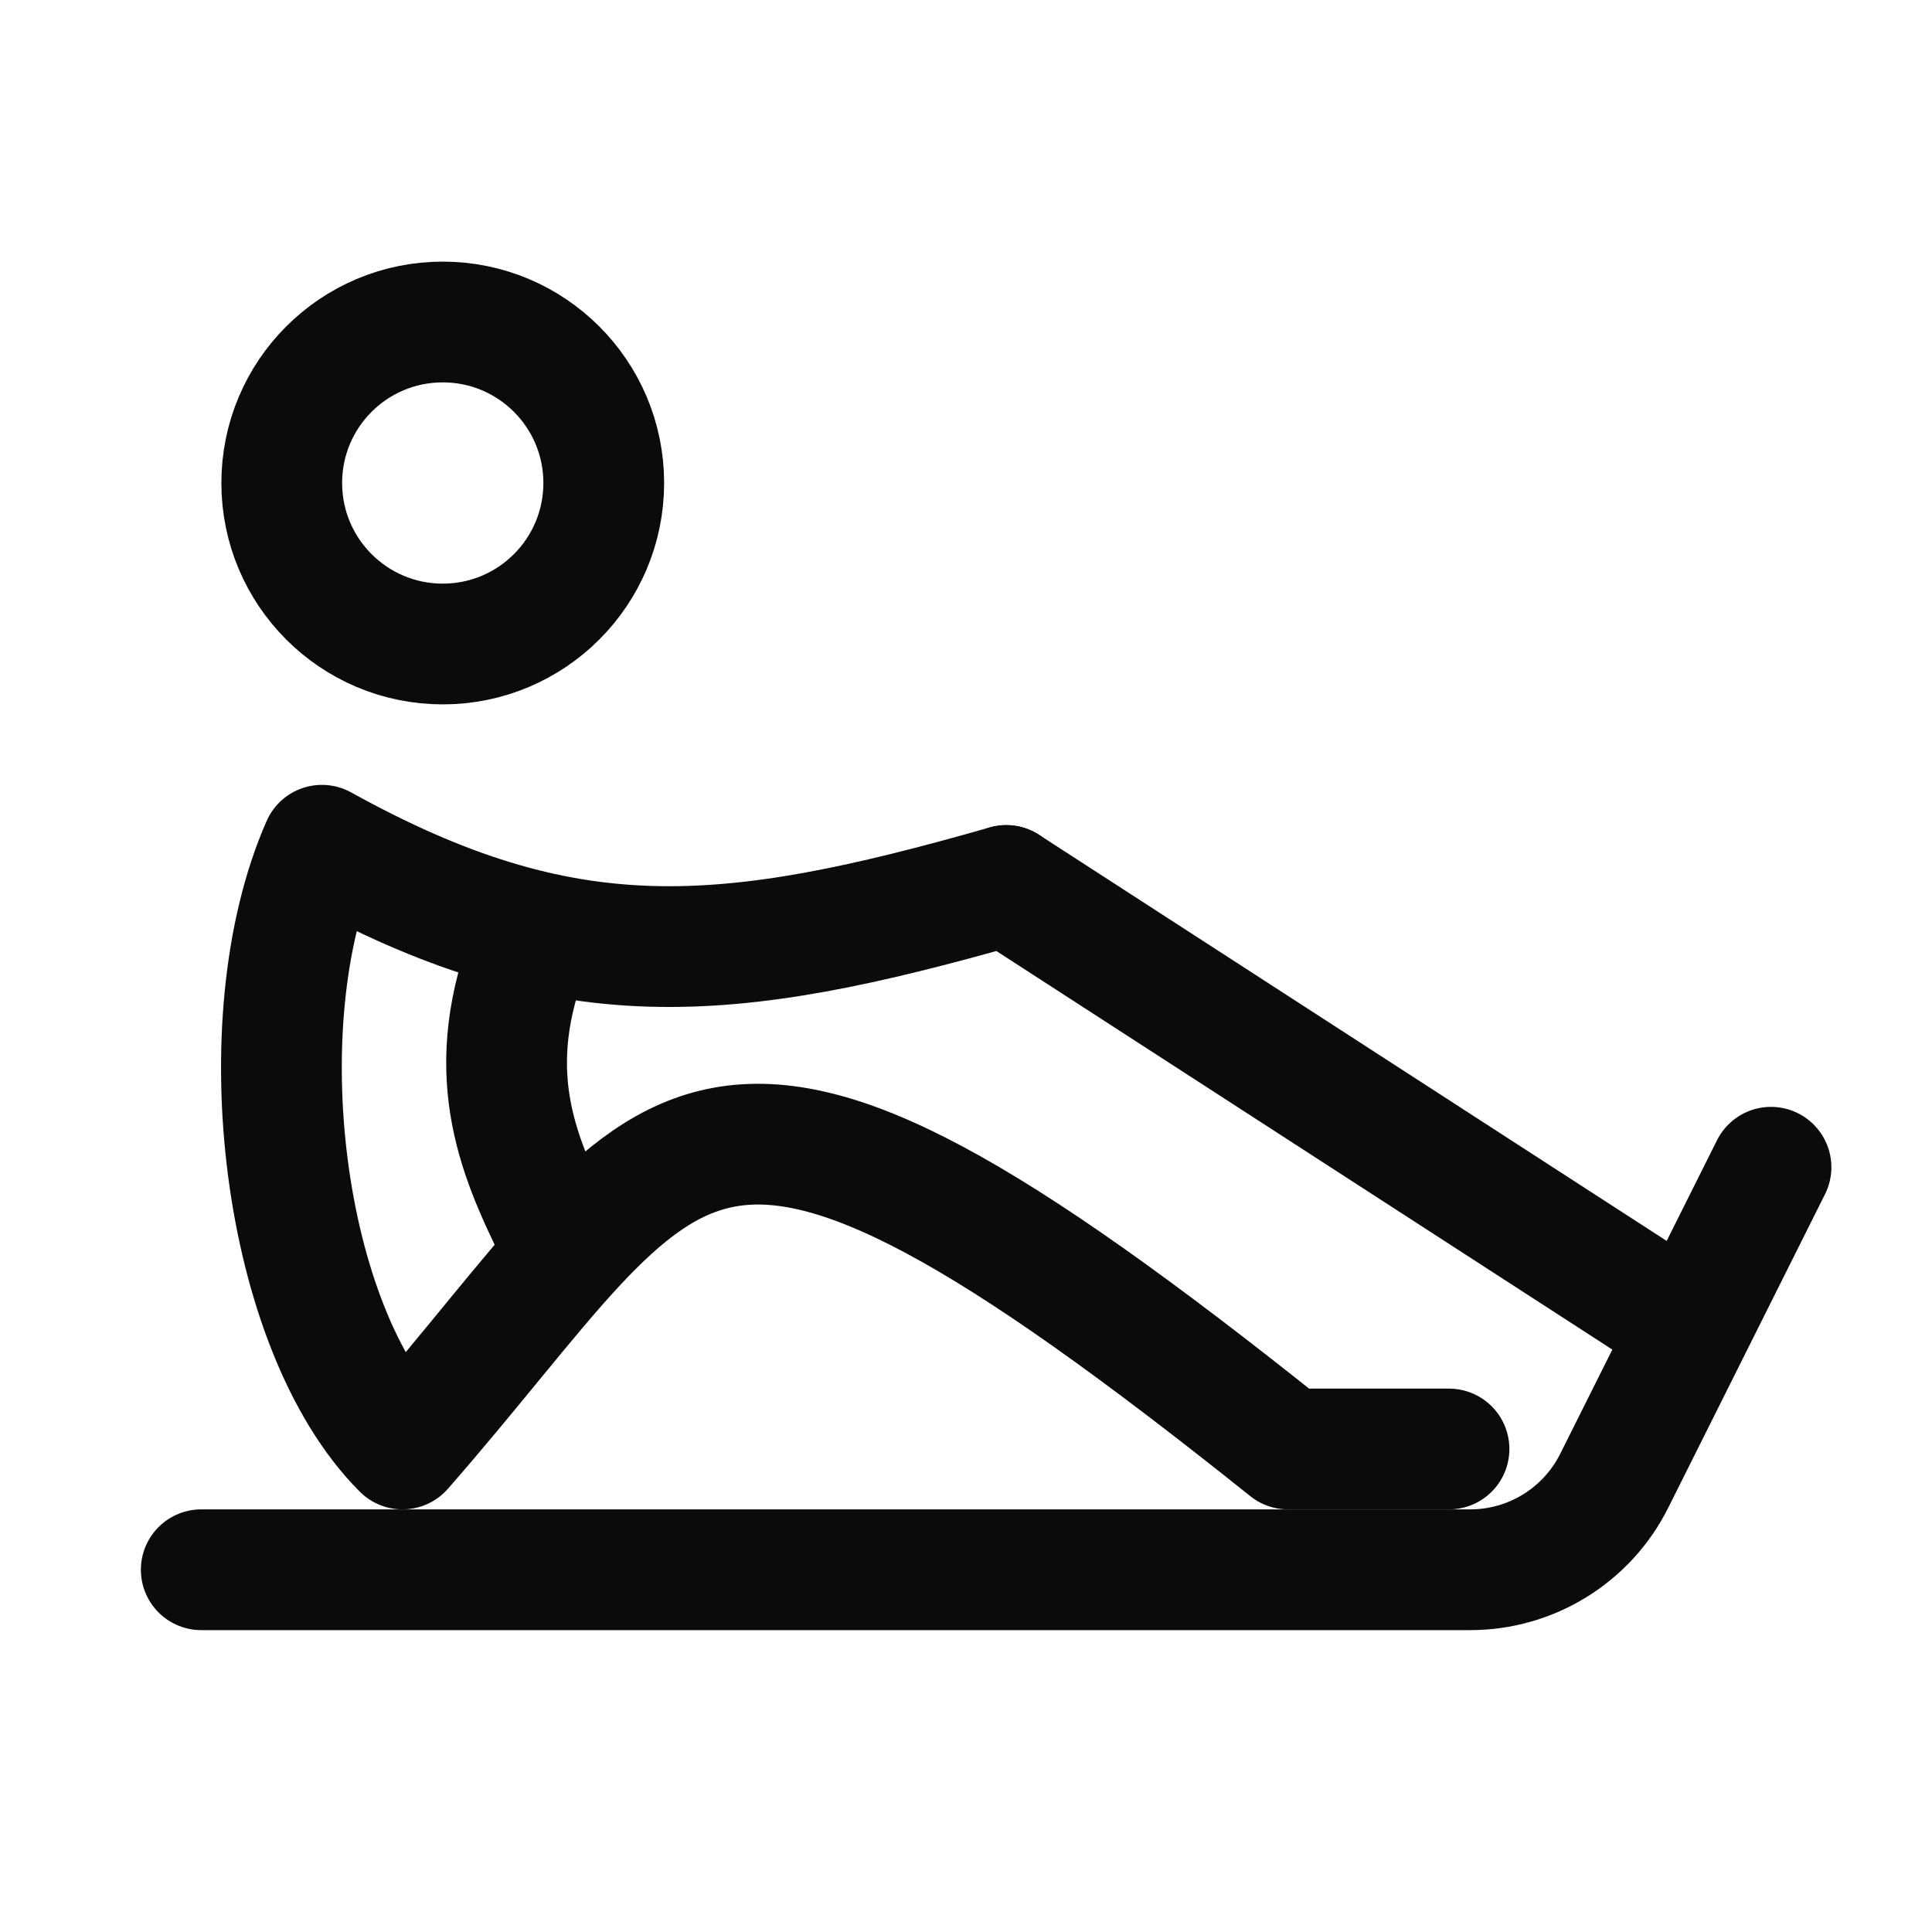
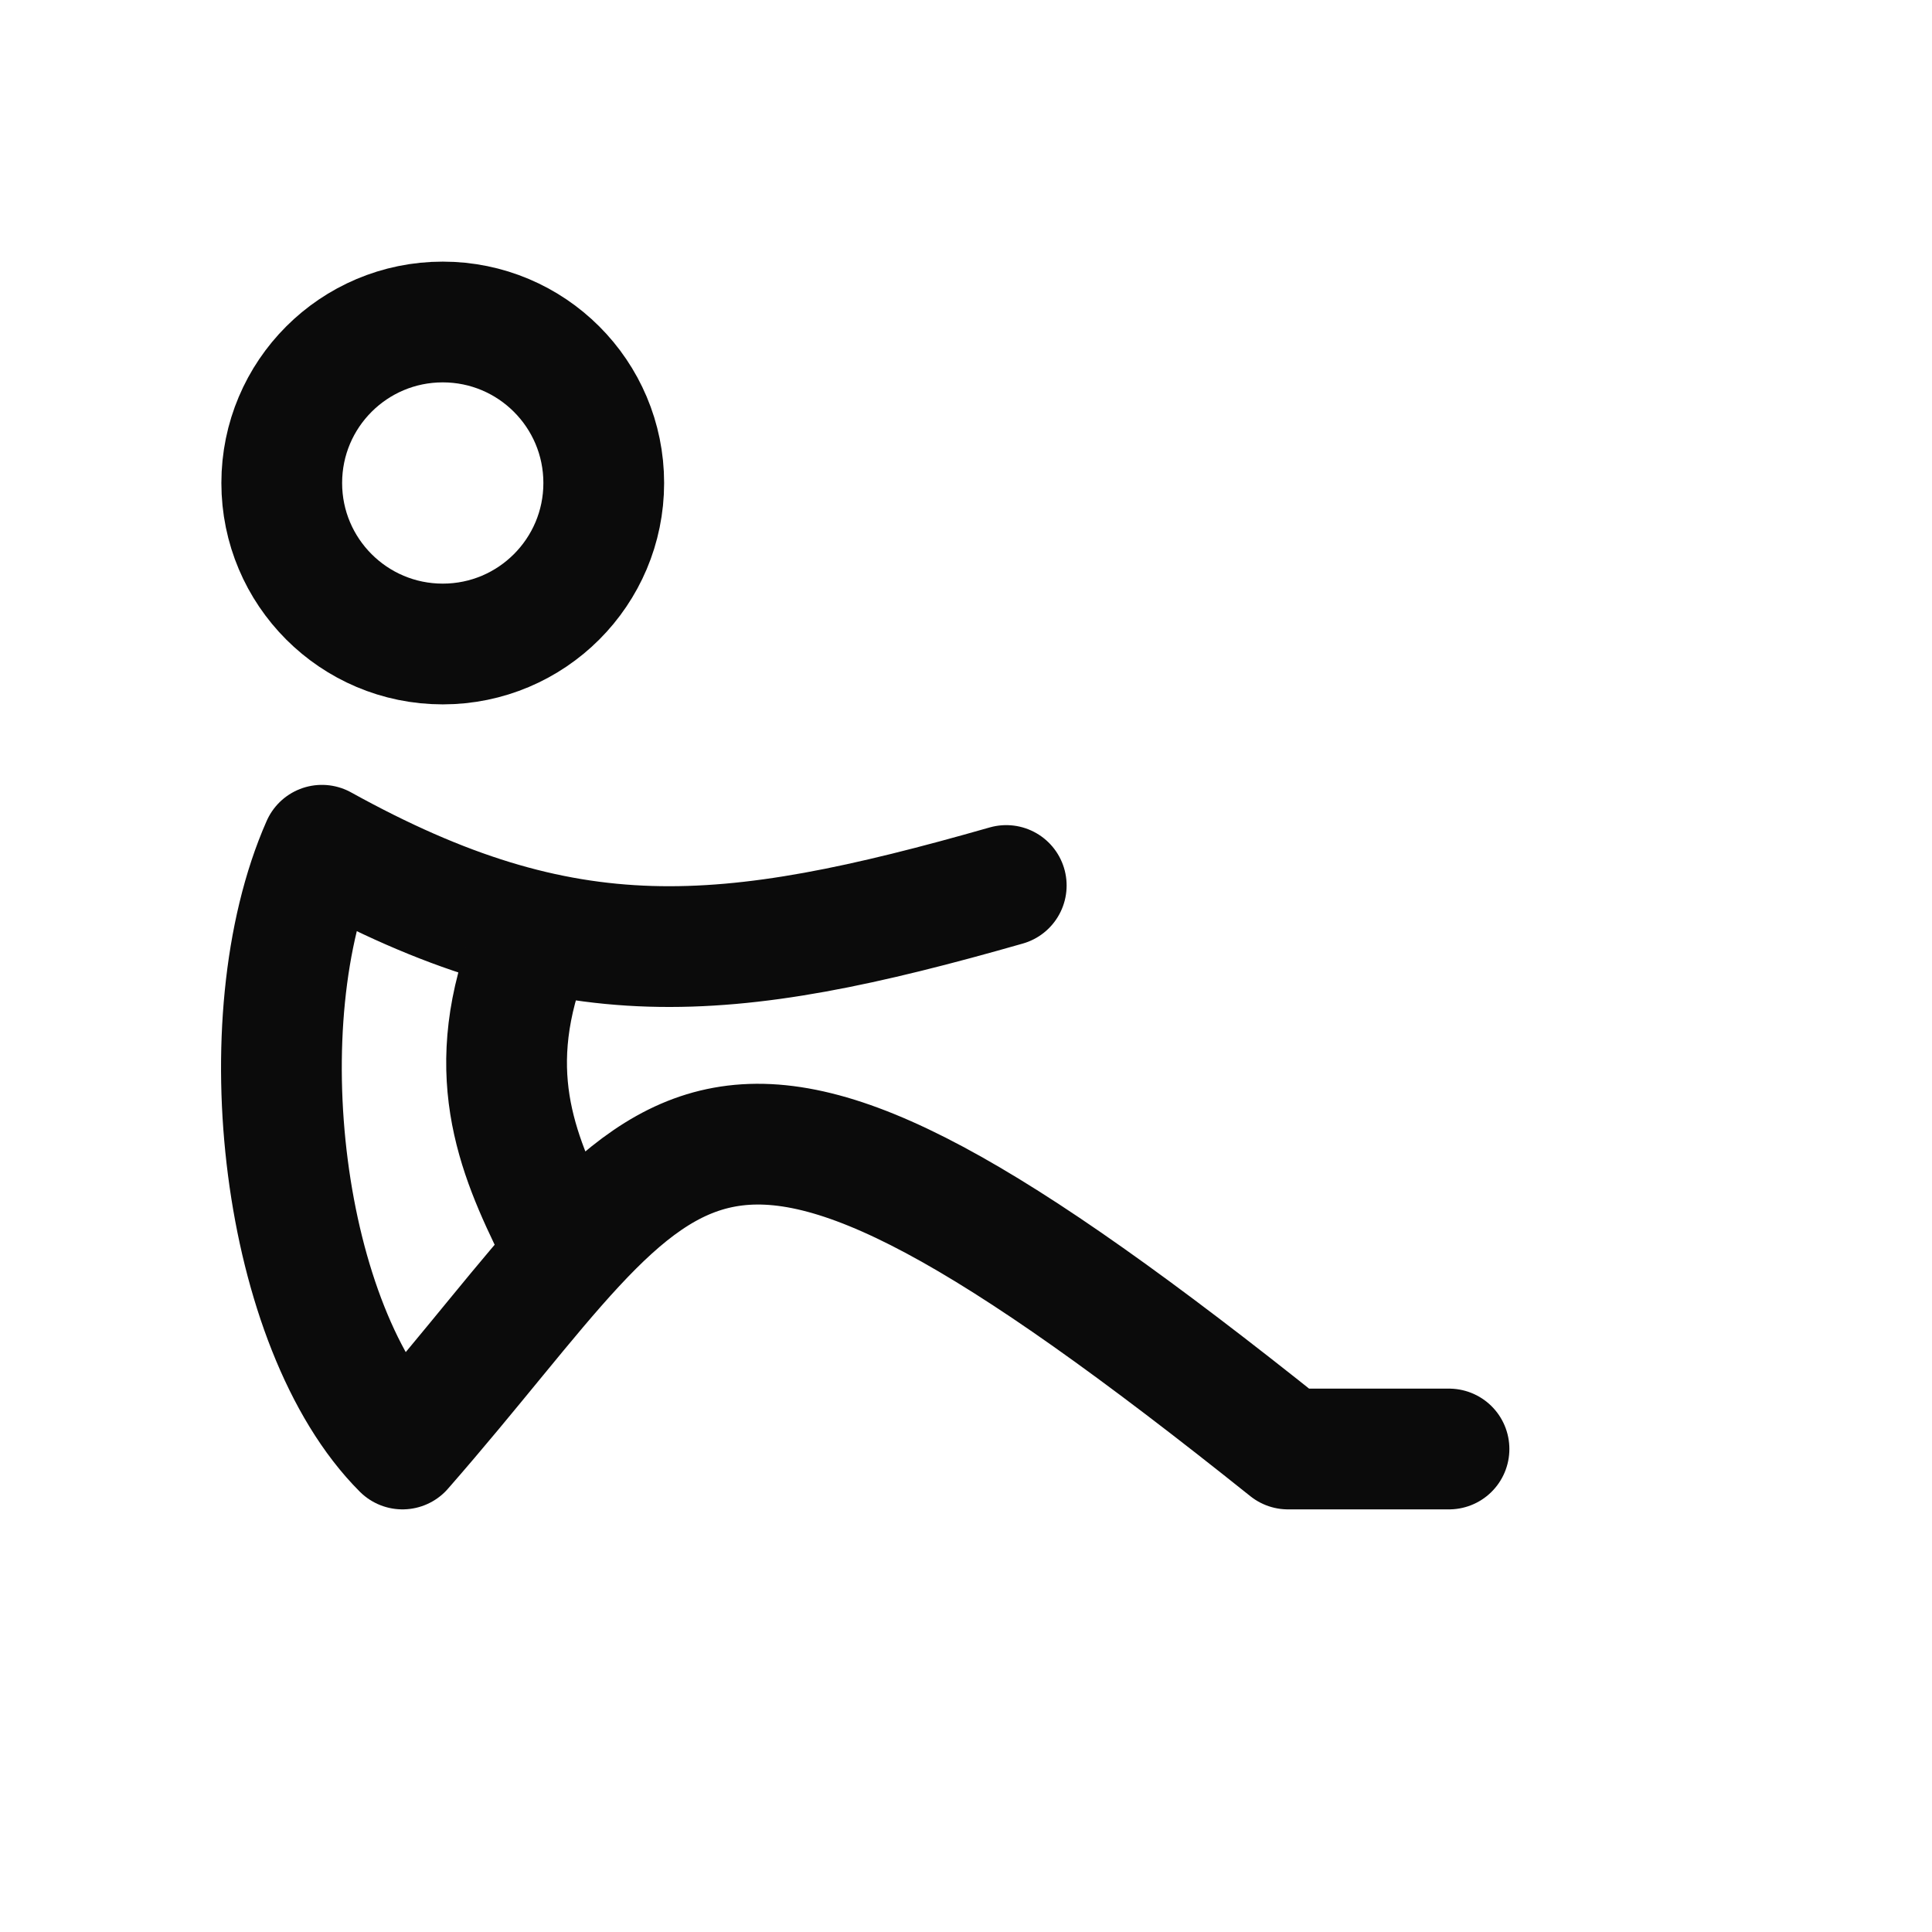
<svg xmlns="http://www.w3.org/2000/svg" width="24" height="24" viewBox="0 0 24 24" fill="none">
-   <path d="M2.5 19.5H18.264C19.021 19.5 19.714 19.072 20.053 18.394L21 16.5M22 14.5L21 16.5M12.5 11L21 16.5" stroke="#0B0B0B" stroke-width="1.5" stroke-linecap="round" stroke-linejoin="round" />
  <path d="M12.5 11C9 12 7.037 12.181 3.999 10.5C3.037 12.681 3.5 16.499 5 18C8.5 14 8.5 12 16 18H18M6.5 12C6 13.499 6.5 14.499 6.999 15.499M7.5 6C7.5 7.104 6.605 8 5.5 8C4.395 8 3.5 7.104 3.5 6C3.5 4.895 4.395 4 5.5 4C6.605 4 7.5 4.895 7.5 6Z" stroke="#0B0B0B" stroke-width="1.5" stroke-linecap="round" stroke-linejoin="round" />
</svg>